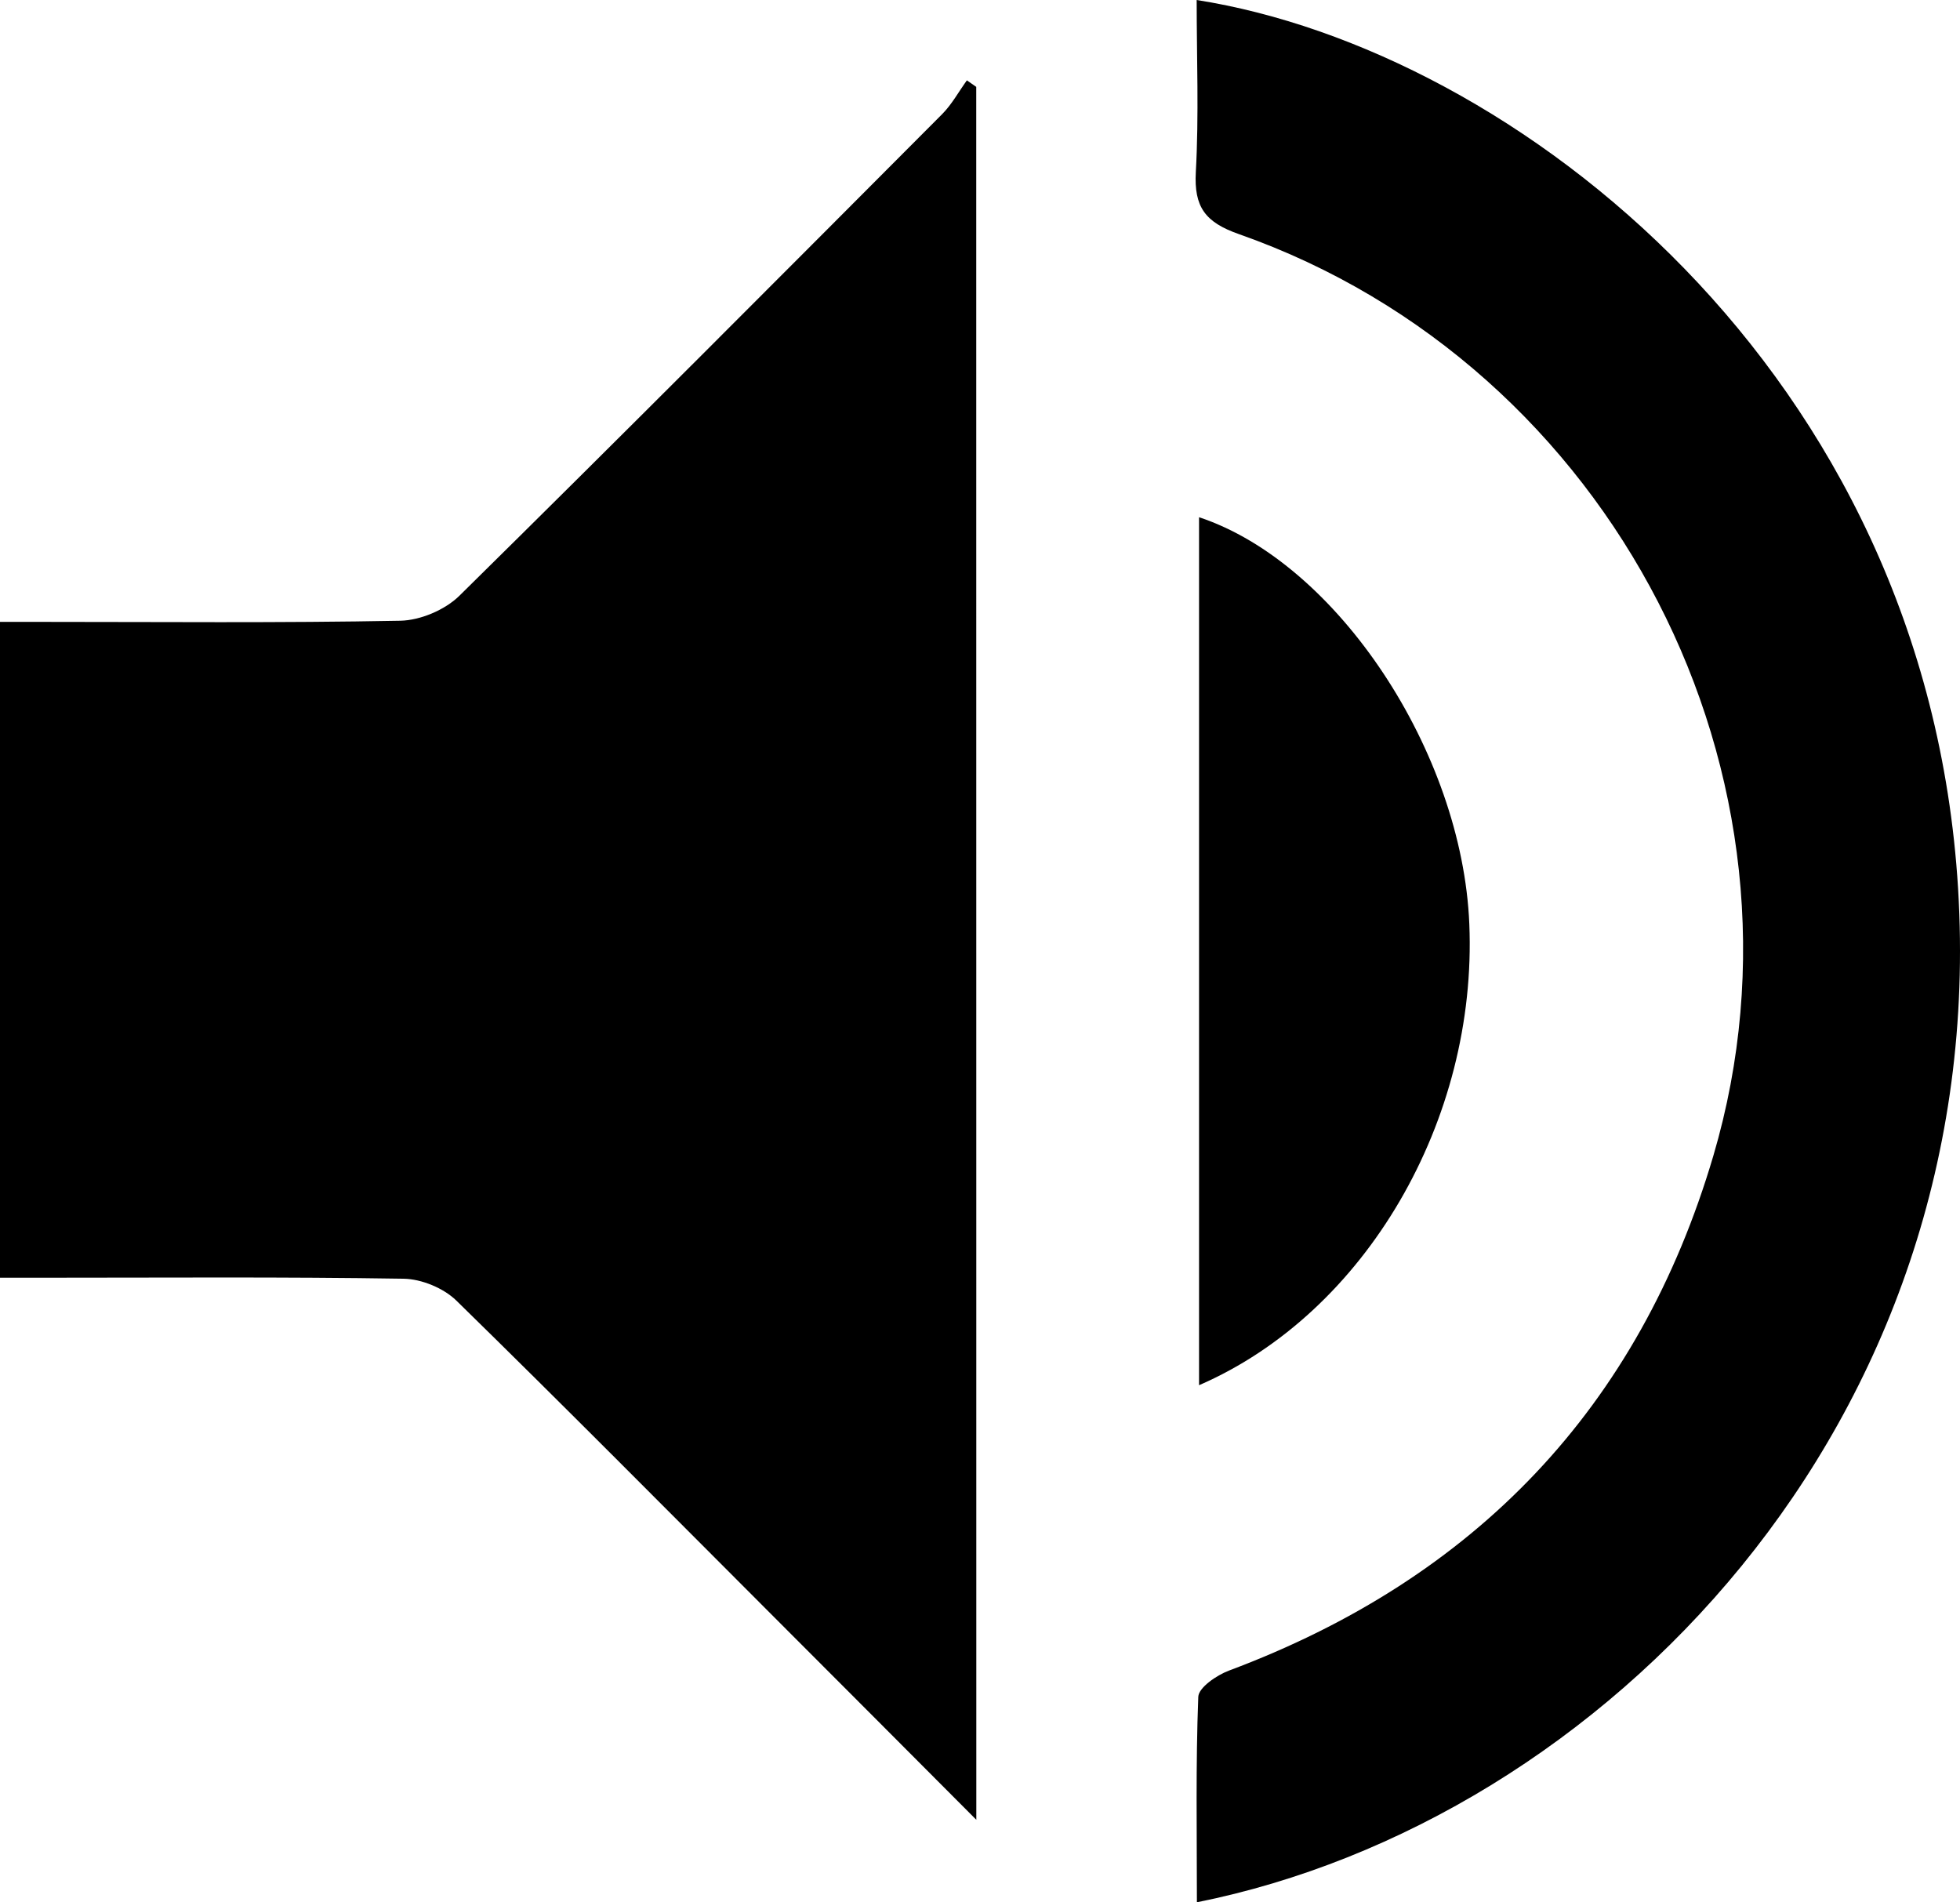
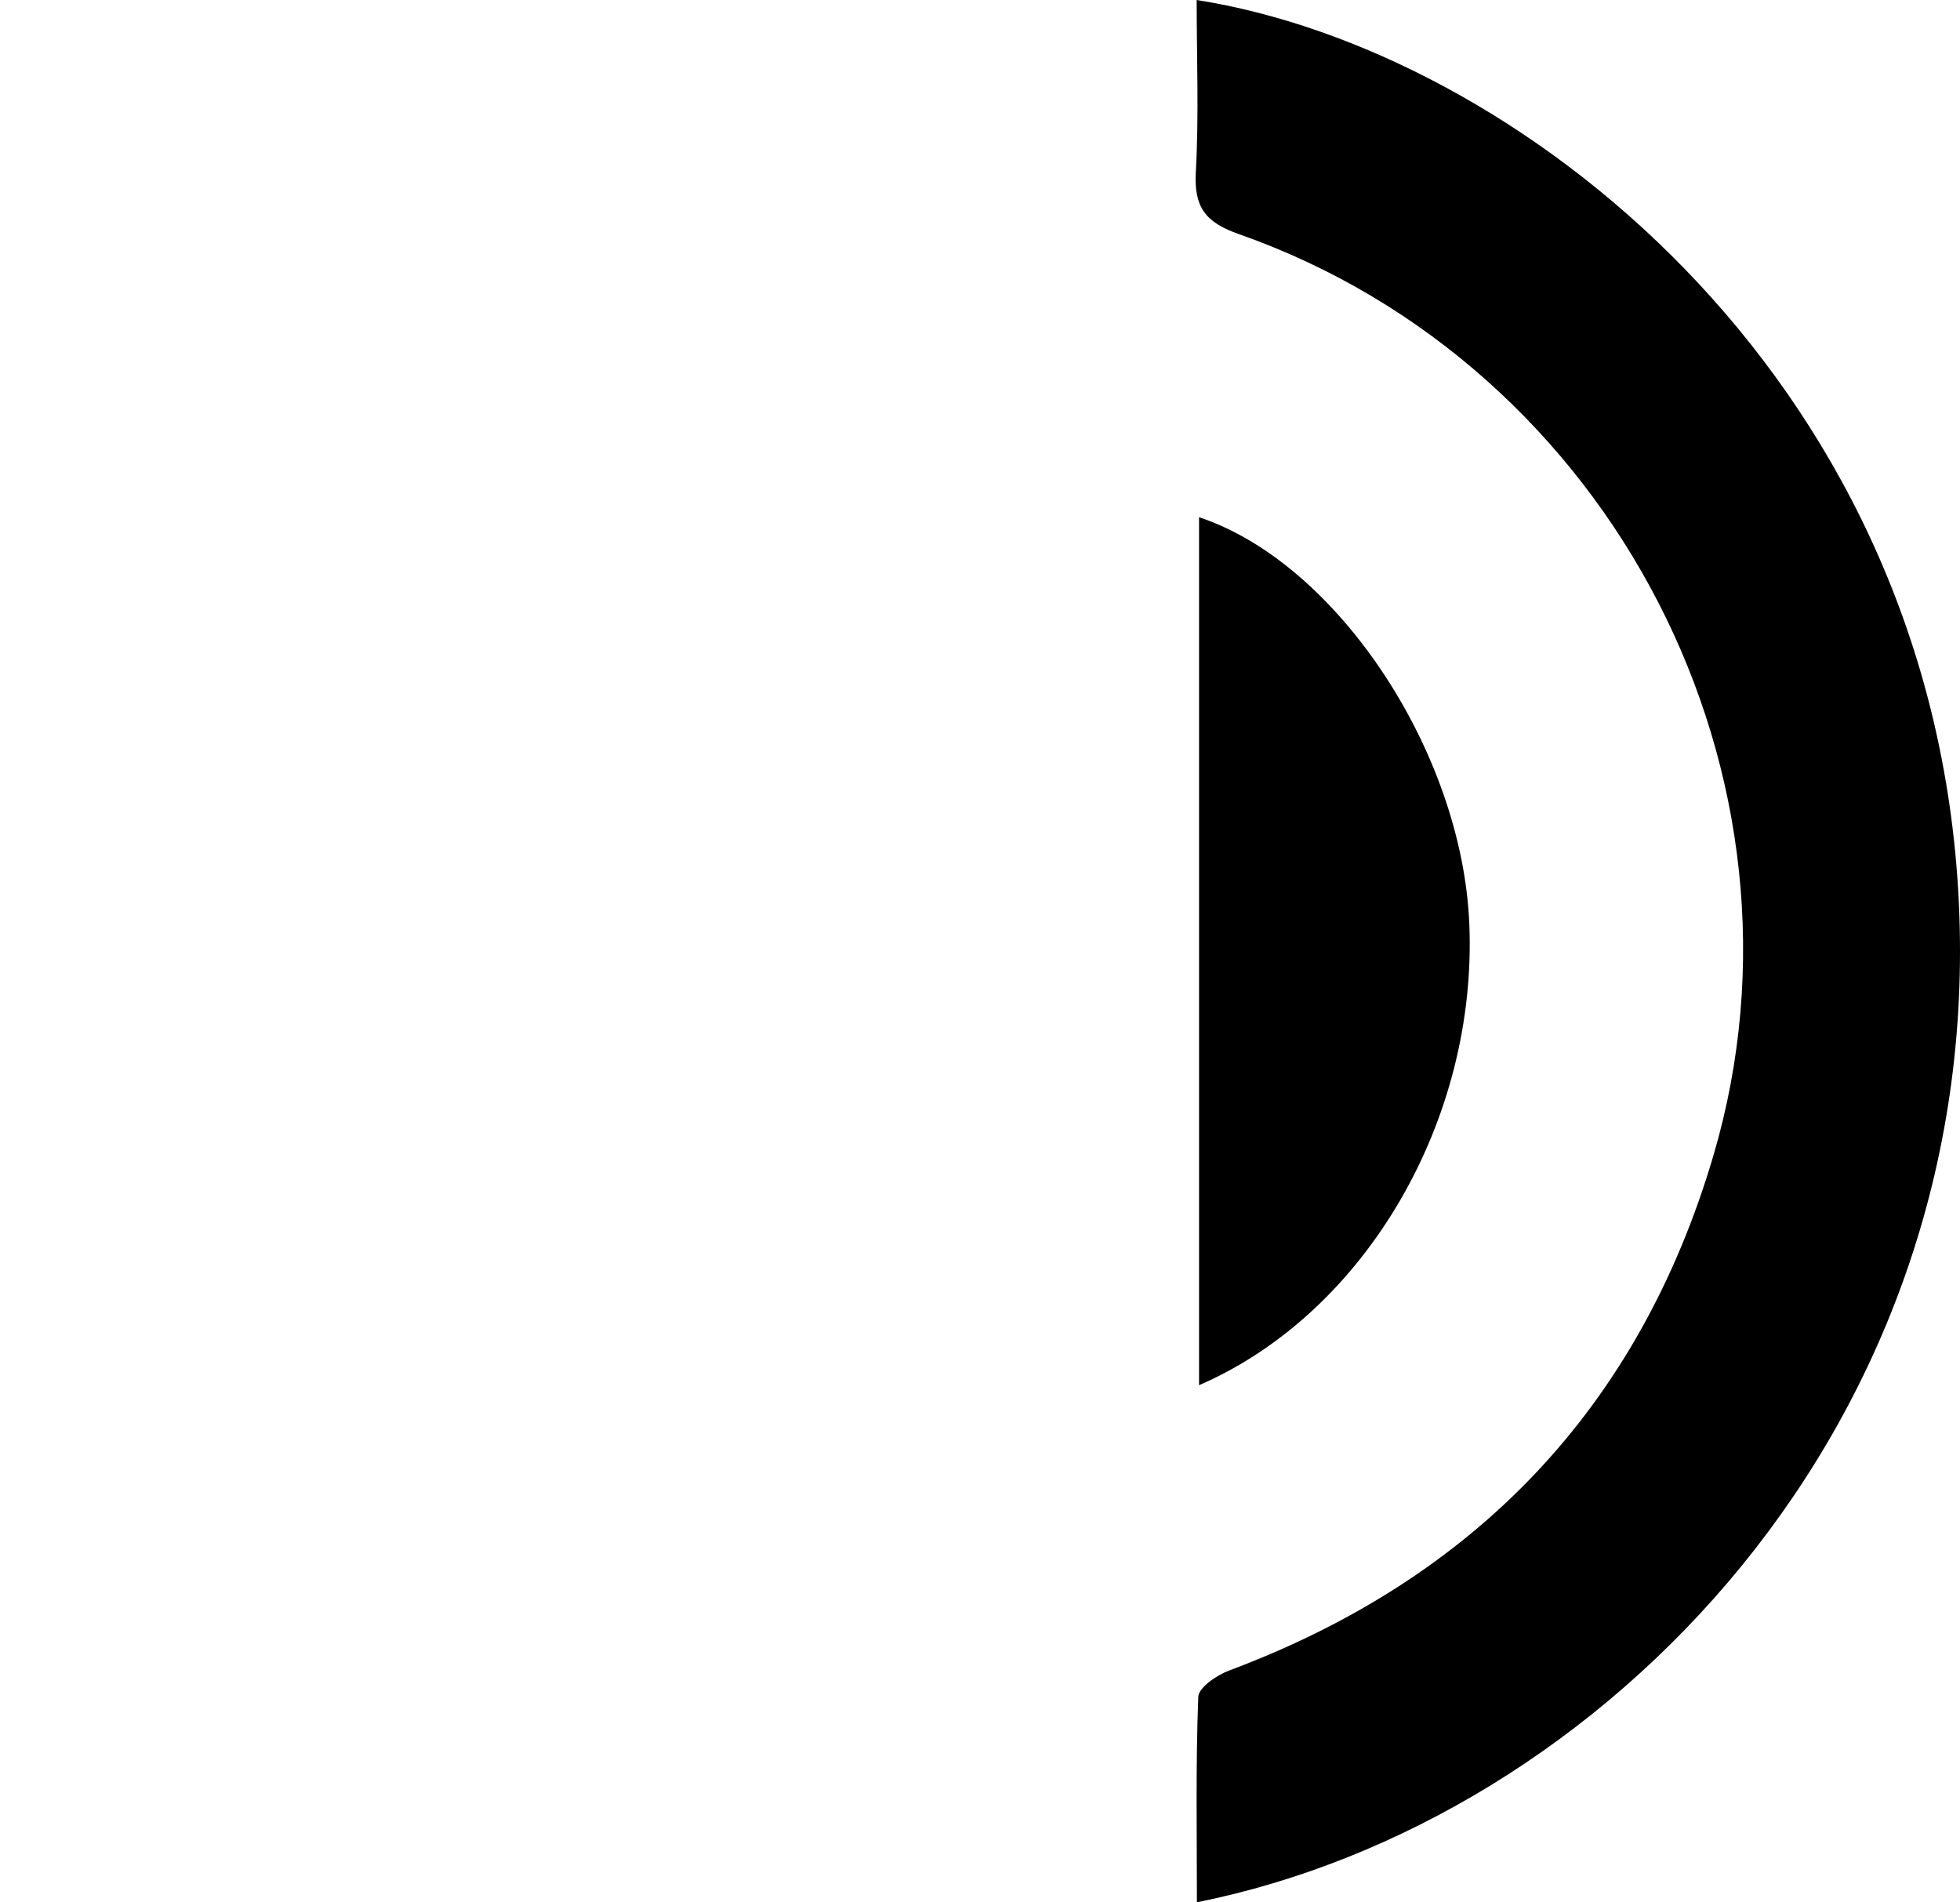
<svg xmlns="http://www.w3.org/2000/svg" id="Layer_1" x="0px" y="0px" viewBox="0 0 255.64 248.11" style="enable-background:new 0 0 255.64 248.11;" xml:space="preserve">
-   <path d="M127.34,237.35c-9.23-9.26-17.8-17.86-26.39-26.45c-13.78-13.79-27.49-27.64-41.43-41.27c-1.67-1.63-4.54-2.81-6.87-2.85 c-15.66-0.25-31.32-0.13-46.98-0.13c-1.79,0-3.59,0-5.68,0c0-28.58,0-56.67,0-85.54c1.72,0,3.48,0,5.24,0 c15.66,0,31.32,0.15,46.98-0.15c2.61-0.05,5.82-1.41,7.69-3.24c21.12-20.81,42.05-41.83,62.98-62.83c1.27-1.28,2.16-2.93,3.23-4.41 c0.41,0.28,0.82,0.56,1.22,0.85C127.34,86.28,127.34,161.26,127.34,237.35z" />
  <path d="M156.11,248.11c0-9.23-0.16-18.02,0.18-26.8c0.05-1.21,2.39-2.81,3.98-3.41c32.13-12.01,53.5-34.28,63.2-67.16 c14.57-49.39-13.15-103.08-61.87-120.2c-4.42-1.55-5.88-3.54-5.63-8.11c0.41-7.43,0.11-14.9,0.11-22.43 c41.4,6.51,95.19,48.34,99.31,115.89C259.65,185.8,208.91,237.53,156.11,248.11z" />
  <path d="M156.39,180.67c0-38.07,0-75.59,0-113.21c18.04,5.98,34.33,30.65,35.25,53.05C192.71,146.07,178.13,171.24,156.39,180.67z" />
</svg>